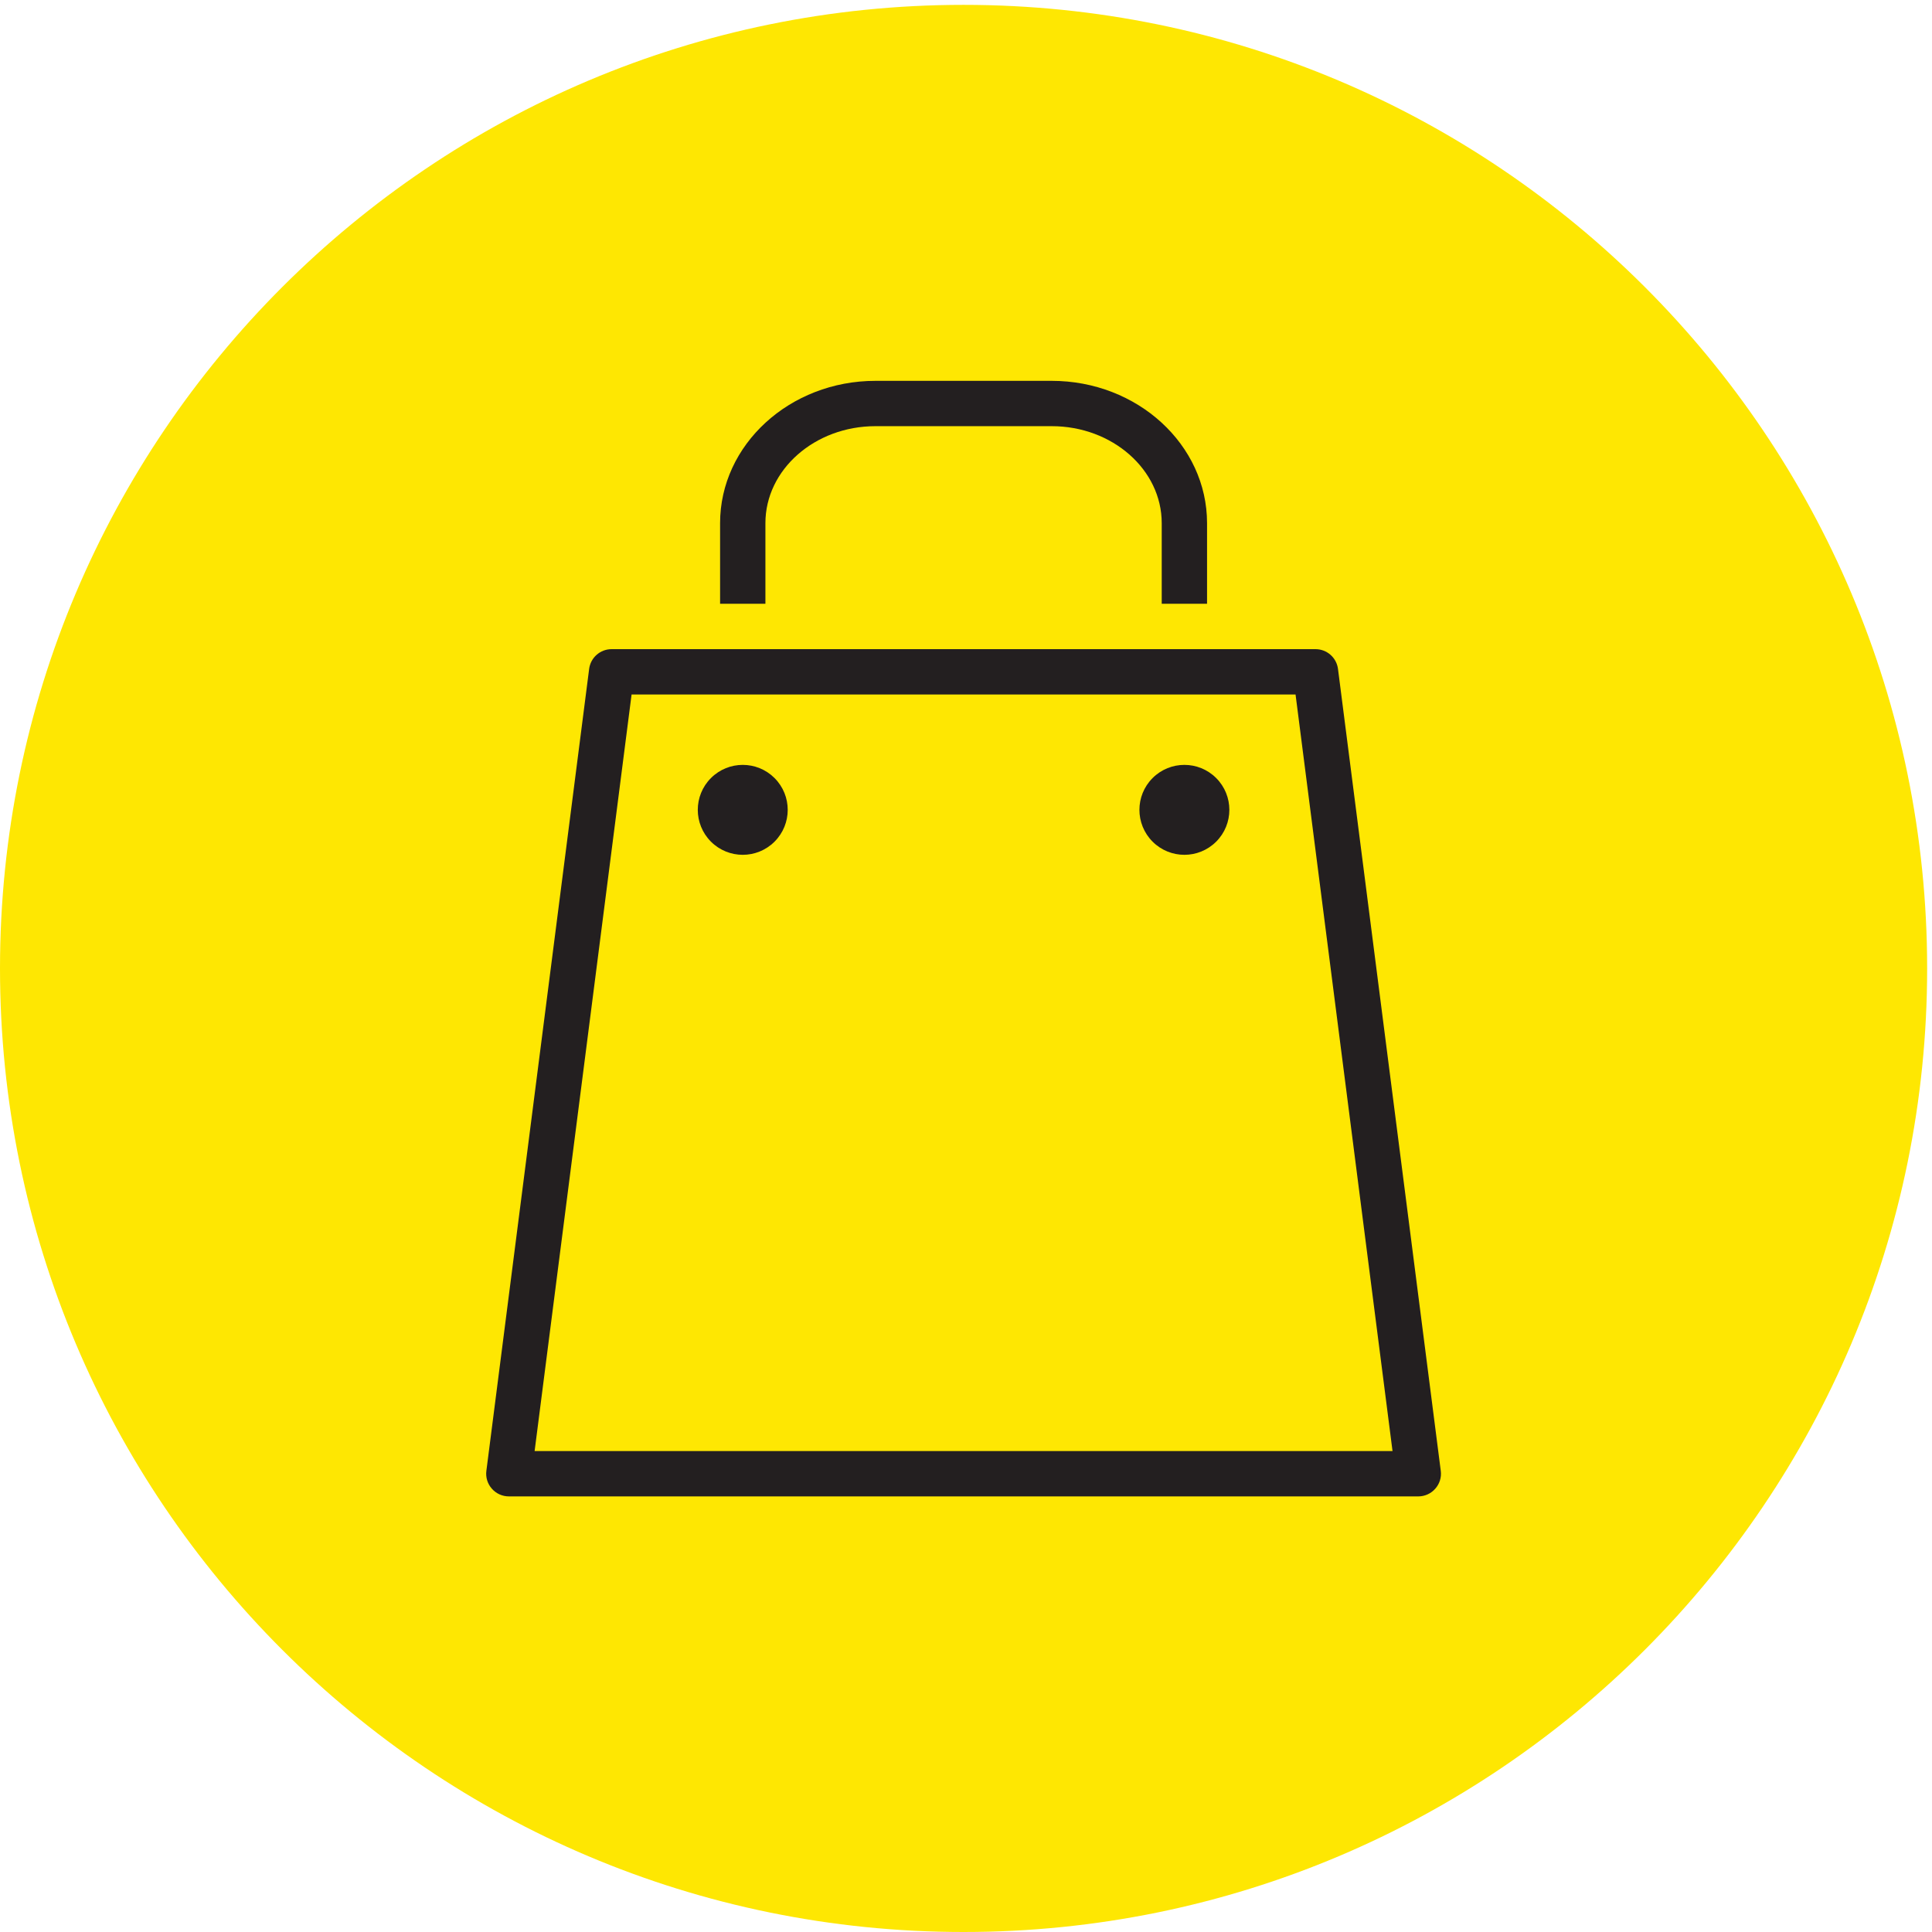
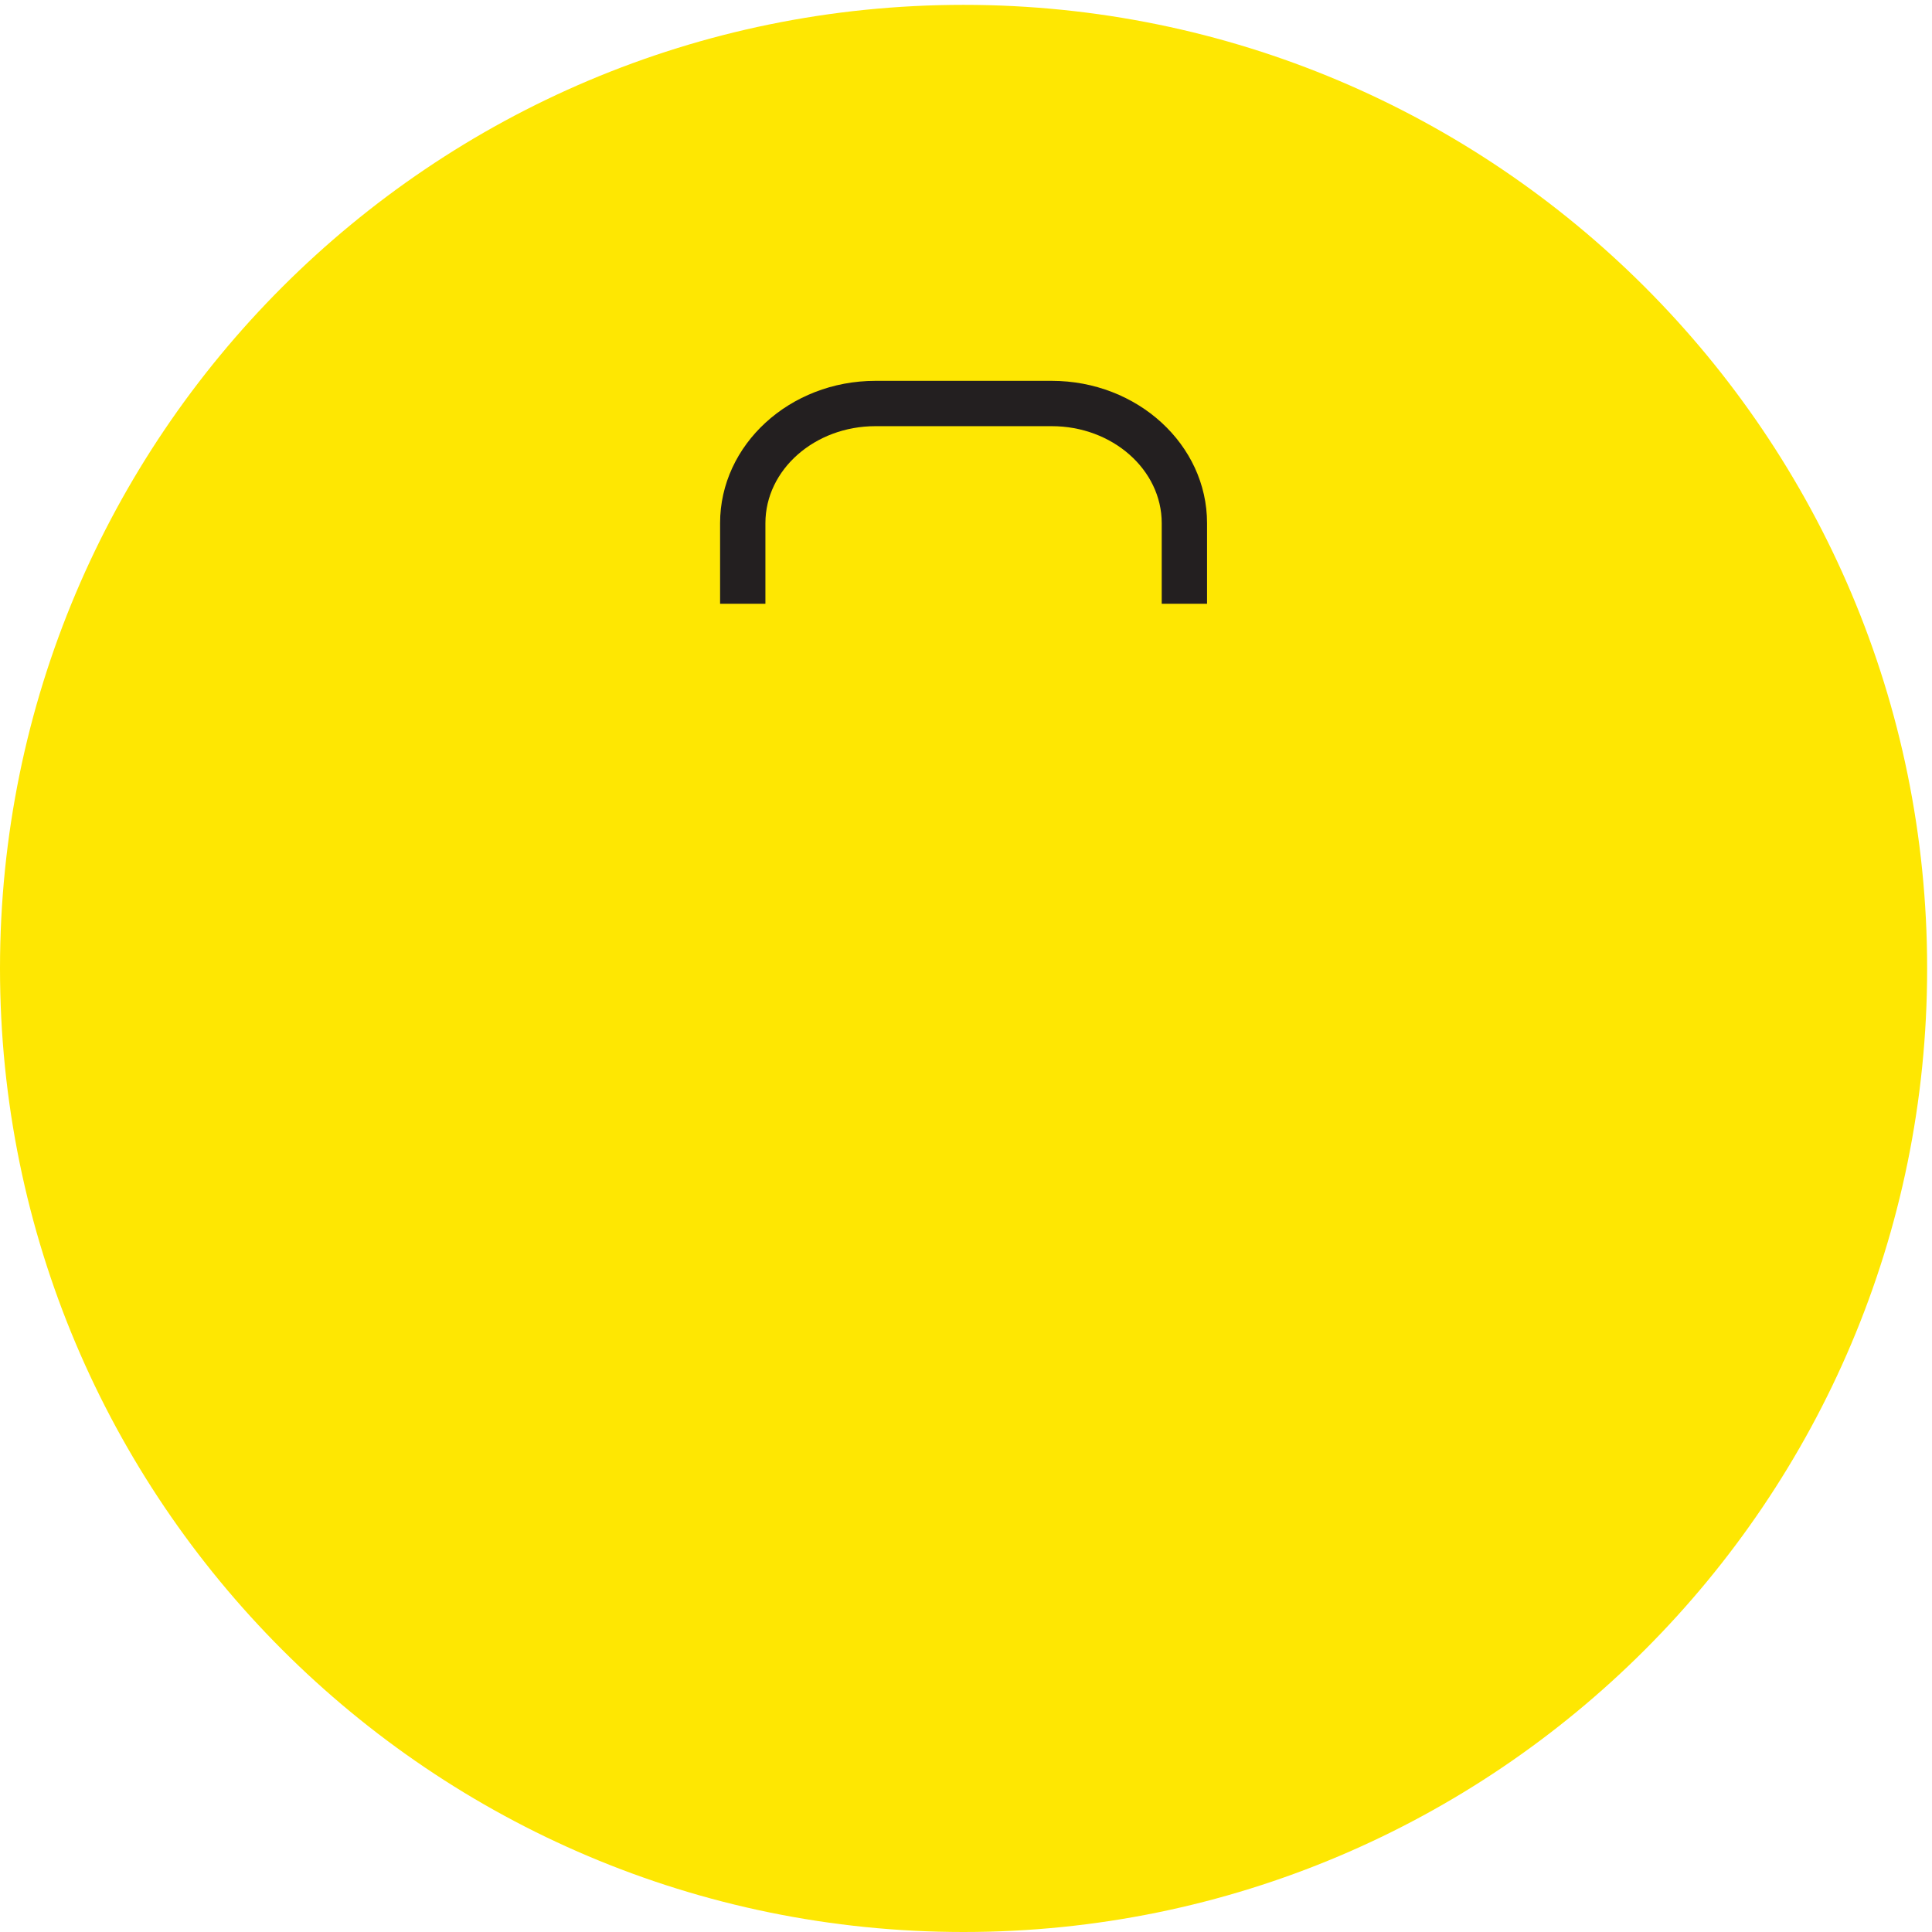
<svg xmlns="http://www.w3.org/2000/svg" version="1.1" id="svg1" width="185.2" height="185.2" viewBox="0 0 185.2 185.2">
  <defs id="defs1" />
  <g id="g1">
    <g id="group-R5">
      <path id="path2" d="M 1388.98,694.492 C 1388.98,310.941 1078.04,0 694.488,0 310.934,0 0,310.941 0,694.492 c 0,383.558 310.934,694.488 694.488,694.488 383.552,0 694.492,-310.93 694.492,-694.488" style="fill:#fee702;fill-opacity:1;fill-rule:nonzero;stroke:none" transform="matrix(0.133,0,0,-0.133,0,185.2)" />
-       <path id="path3" d="m 385.32,346.621 h 618.34 l -69.898,545.32 H 455.215 Z m 636.9,-32.66 H 366.754 c -4.691,0 -9.156,2.008 -12.25,5.551 -3.125,3.508 -4.563,8.199 -3.957,12.847 l 74.074,577.989 c 1.055,8.168 7.977,14.257 16.207,14.257 h 507.32 c 8.231,0 15.153,-6.089 16.207,-14.257 l 74.075,-577.989 c 0.61,-4.648 -0.83,-9.339 -3.96,-12.847 -3.09,-3.543 -7.56,-5.551 -12.25,-5.551" style="fill:#231f20;fill-opacity:1;fill-rule:nonzero;stroke:none" transform="matrix(0.133,0,0,-0.133,0,185.2)" />
      <path id="path4" d="m 869.977,957.309 h -32.668 v 58.121 c 0,38.54 -35.571,69.89 -79.274,69.89 H 630.973 c -43.735,0 -79.305,-31.35 -79.305,-69.89 V 957.309 H 519 v 58.121 c 0,56.56 50.246,102.56 111.973,102.56 h 127.062 c 61.731,0 111.942,-46 111.942,-102.56 v -58.121" style="fill:#231f20;fill-opacity:1;fill-rule:nonzero;stroke:none" transform="matrix(0.133,0,0,-0.133,0,185.2)" />
-       <path id="path5" d="m 558.254,785.871 c -12.66,-12.66 -33.18,-12.66 -45.836,-0.004 -12.656,12.656 -12.656,33.18 0,45.836 12.656,12.656 33.18,12.656 45.832,0 12.66,-12.656 12.656,-33.176 0.004,-45.832" style="fill:#231f20;fill-opacity:1;fill-rule:nonzero;stroke:none" transform="matrix(0.133,0,0,-0.133,0,185.2)" />
-       <path id="path6" d="m 876.563,785.871 c -12.661,-12.66 -33.176,-12.66 -45.836,-0.004 -12.657,12.656 -12.657,33.18 0.003,45.836 12.657,12.656 33.176,12.656 45.833,0 12.656,-12.656 12.656,-33.176 0,-45.832" style="fill:#231f20;fill-opacity:1;fill-rule:nonzero;stroke:none" transform="matrix(0.133,0,0,-0.133,0,185.2)" />
    </g>
  </g>
</svg>